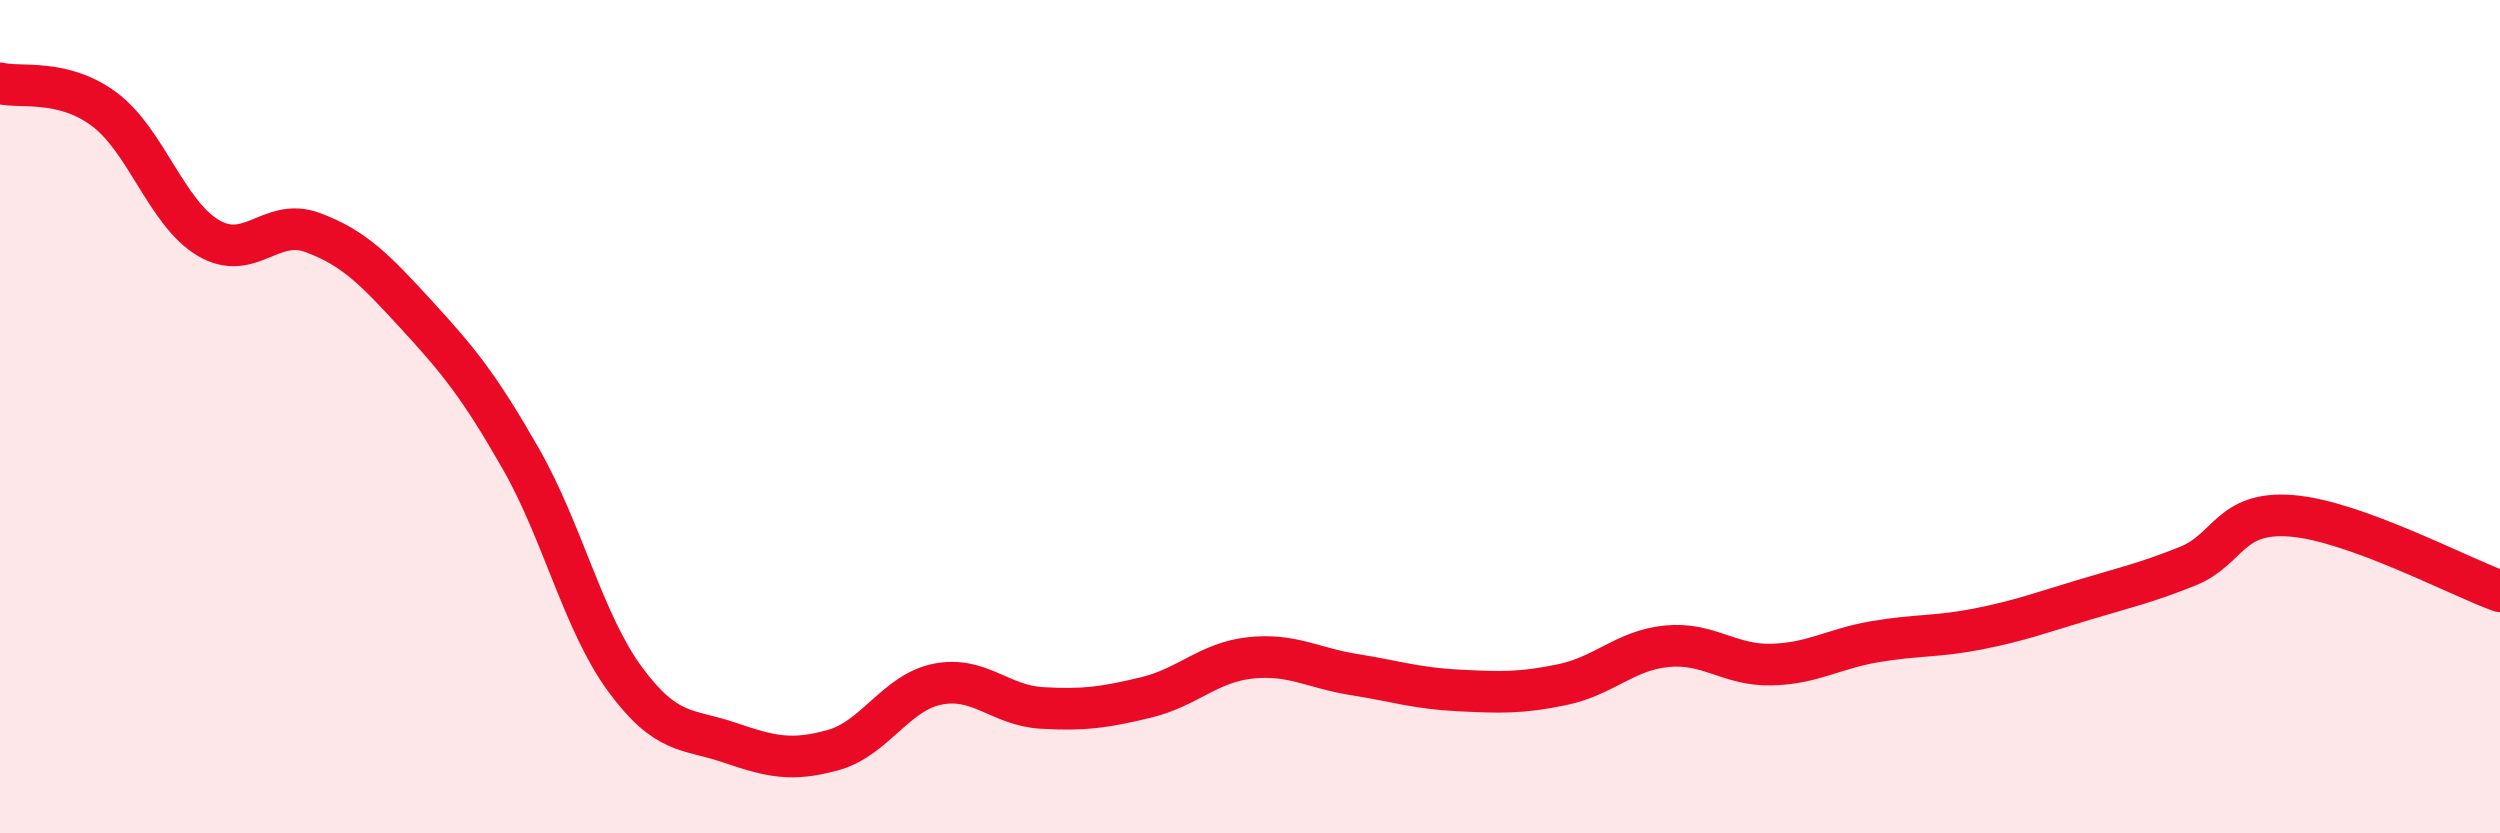
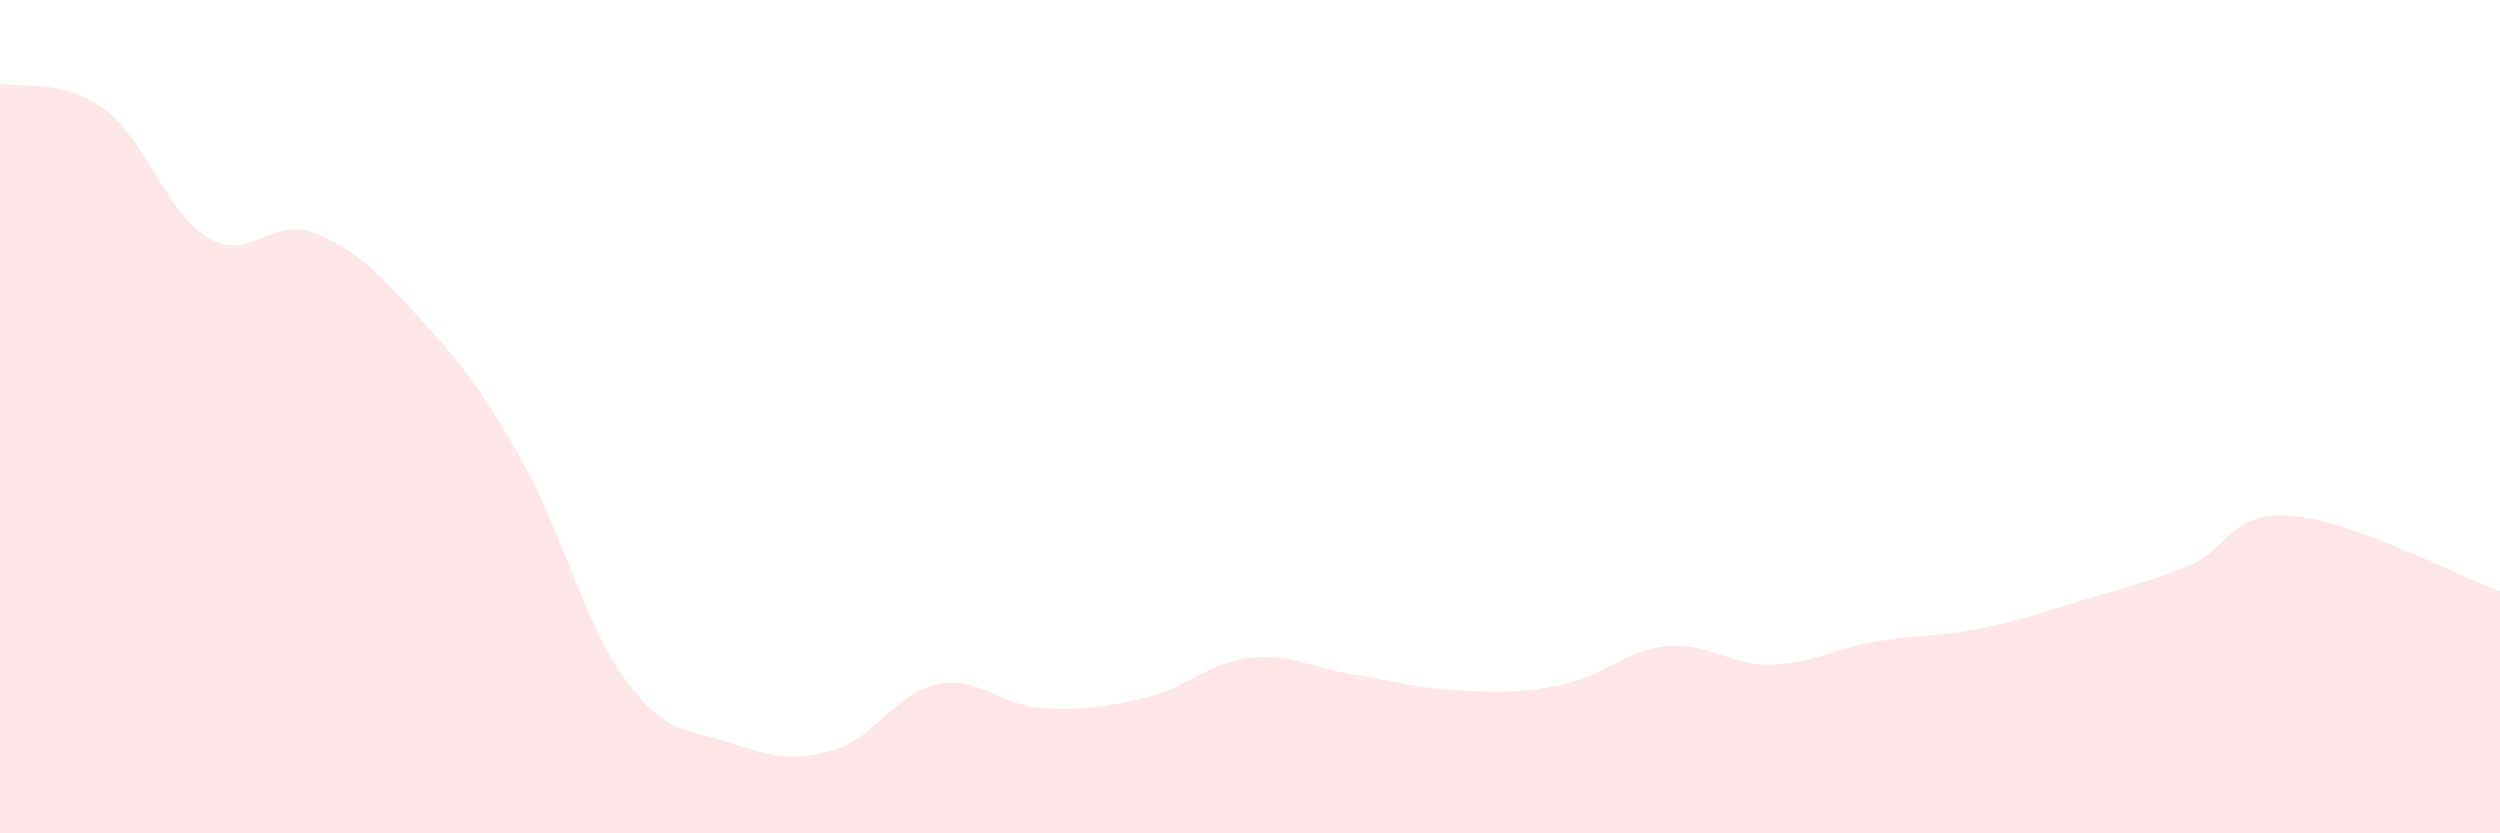
<svg xmlns="http://www.w3.org/2000/svg" width="60" height="20" viewBox="0 0 60 20">
  <path d="M 0,2 C 0.5,2.12 1.5,1.88 2.5,2.62 C 3.5,3.36 4,5.12 5,5.71 C 6,6.3 6.5,5.21 7.5,5.58 C 8.5,5.95 9,6.47 10,7.56 C 11,8.65 11.5,9.26 12.5,11.01 C 13.5,12.76 14,14.94 15,16.3 C 16,17.66 16.5,17.48 17.5,17.82 C 18.5,18.16 19,18.28 20,18 C 21,17.72 21.5,16.62 22.5,16.42 C 23.5,16.22 24,16.93 25,16.99 C 26,17.05 26.5,16.98 27.5,16.74 C 28.5,16.5 29,15.9 30,15.79 C 31,15.68 31.5,16.03 32.5,16.19 C 33.5,16.35 34,16.52 35,16.57 C 36,16.62 36.5,16.64 37.5,16.43 C 38.5,16.22 39,15.61 40,15.51 C 41,15.41 41.5,15.97 42.5,15.95 C 43.5,15.93 44,15.57 45,15.4 C 46,15.23 46.5,15.29 47.5,15.09 C 48.5,14.89 49,14.7 50,14.4 C 51,14.1 51.5,13.99 52.5,13.59 C 53.5,13.19 53.5,12.26 55,12.38 C 56.5,12.5 59,13.83 60,14.19L60 20L0 20Z" fill="#EB0A25" opacity="0.1" stroke-linecap="round" stroke-linejoin="round" />
-   <path d="M 0,2 C 0.5,2.12 1.5,1.88 2.5,2.62 C 3.5,3.36 4,5.12 5,5.71 C 6,6.3 6.5,5.21 7.5,5.58 C 8.5,5.95 9,6.47 10,7.56 C 11,8.65 11.5,9.26 12.5,11.01 C 13.5,12.76 14,14.94 15,16.3 C 16,17.66 16.5,17.48 17.5,17.82 C 18.5,18.16 19,18.28 20,18 C 21,17.72 21.5,16.62 22.5,16.42 C 23.5,16.22 24,16.93 25,16.99 C 26,17.05 26.5,16.98 27.5,16.74 C 28.5,16.5 29,15.9 30,15.79 C 31,15.68 31.5,16.03 32.5,16.19 C 33.5,16.35 34,16.52 35,16.57 C 36,16.62 36.5,16.64 37.5,16.43 C 38.5,16.22 39,15.61 40,15.51 C 41,15.41 41.5,15.97 42.5,15.95 C 43.5,15.93 44,15.57 45,15.4 C 46,15.23 46.5,15.29 47.5,15.09 C 48.5,14.89 49,14.7 50,14.4 C 51,14.1 51.5,13.99 52.5,13.59 C 53.5,13.19 53.5,12.26 55,12.38 C 56.5,12.5 59,13.83 60,14.19" stroke="#EB0A25" stroke-width="1" fill="none" stroke-linecap="round" stroke-linejoin="round" />
</svg>